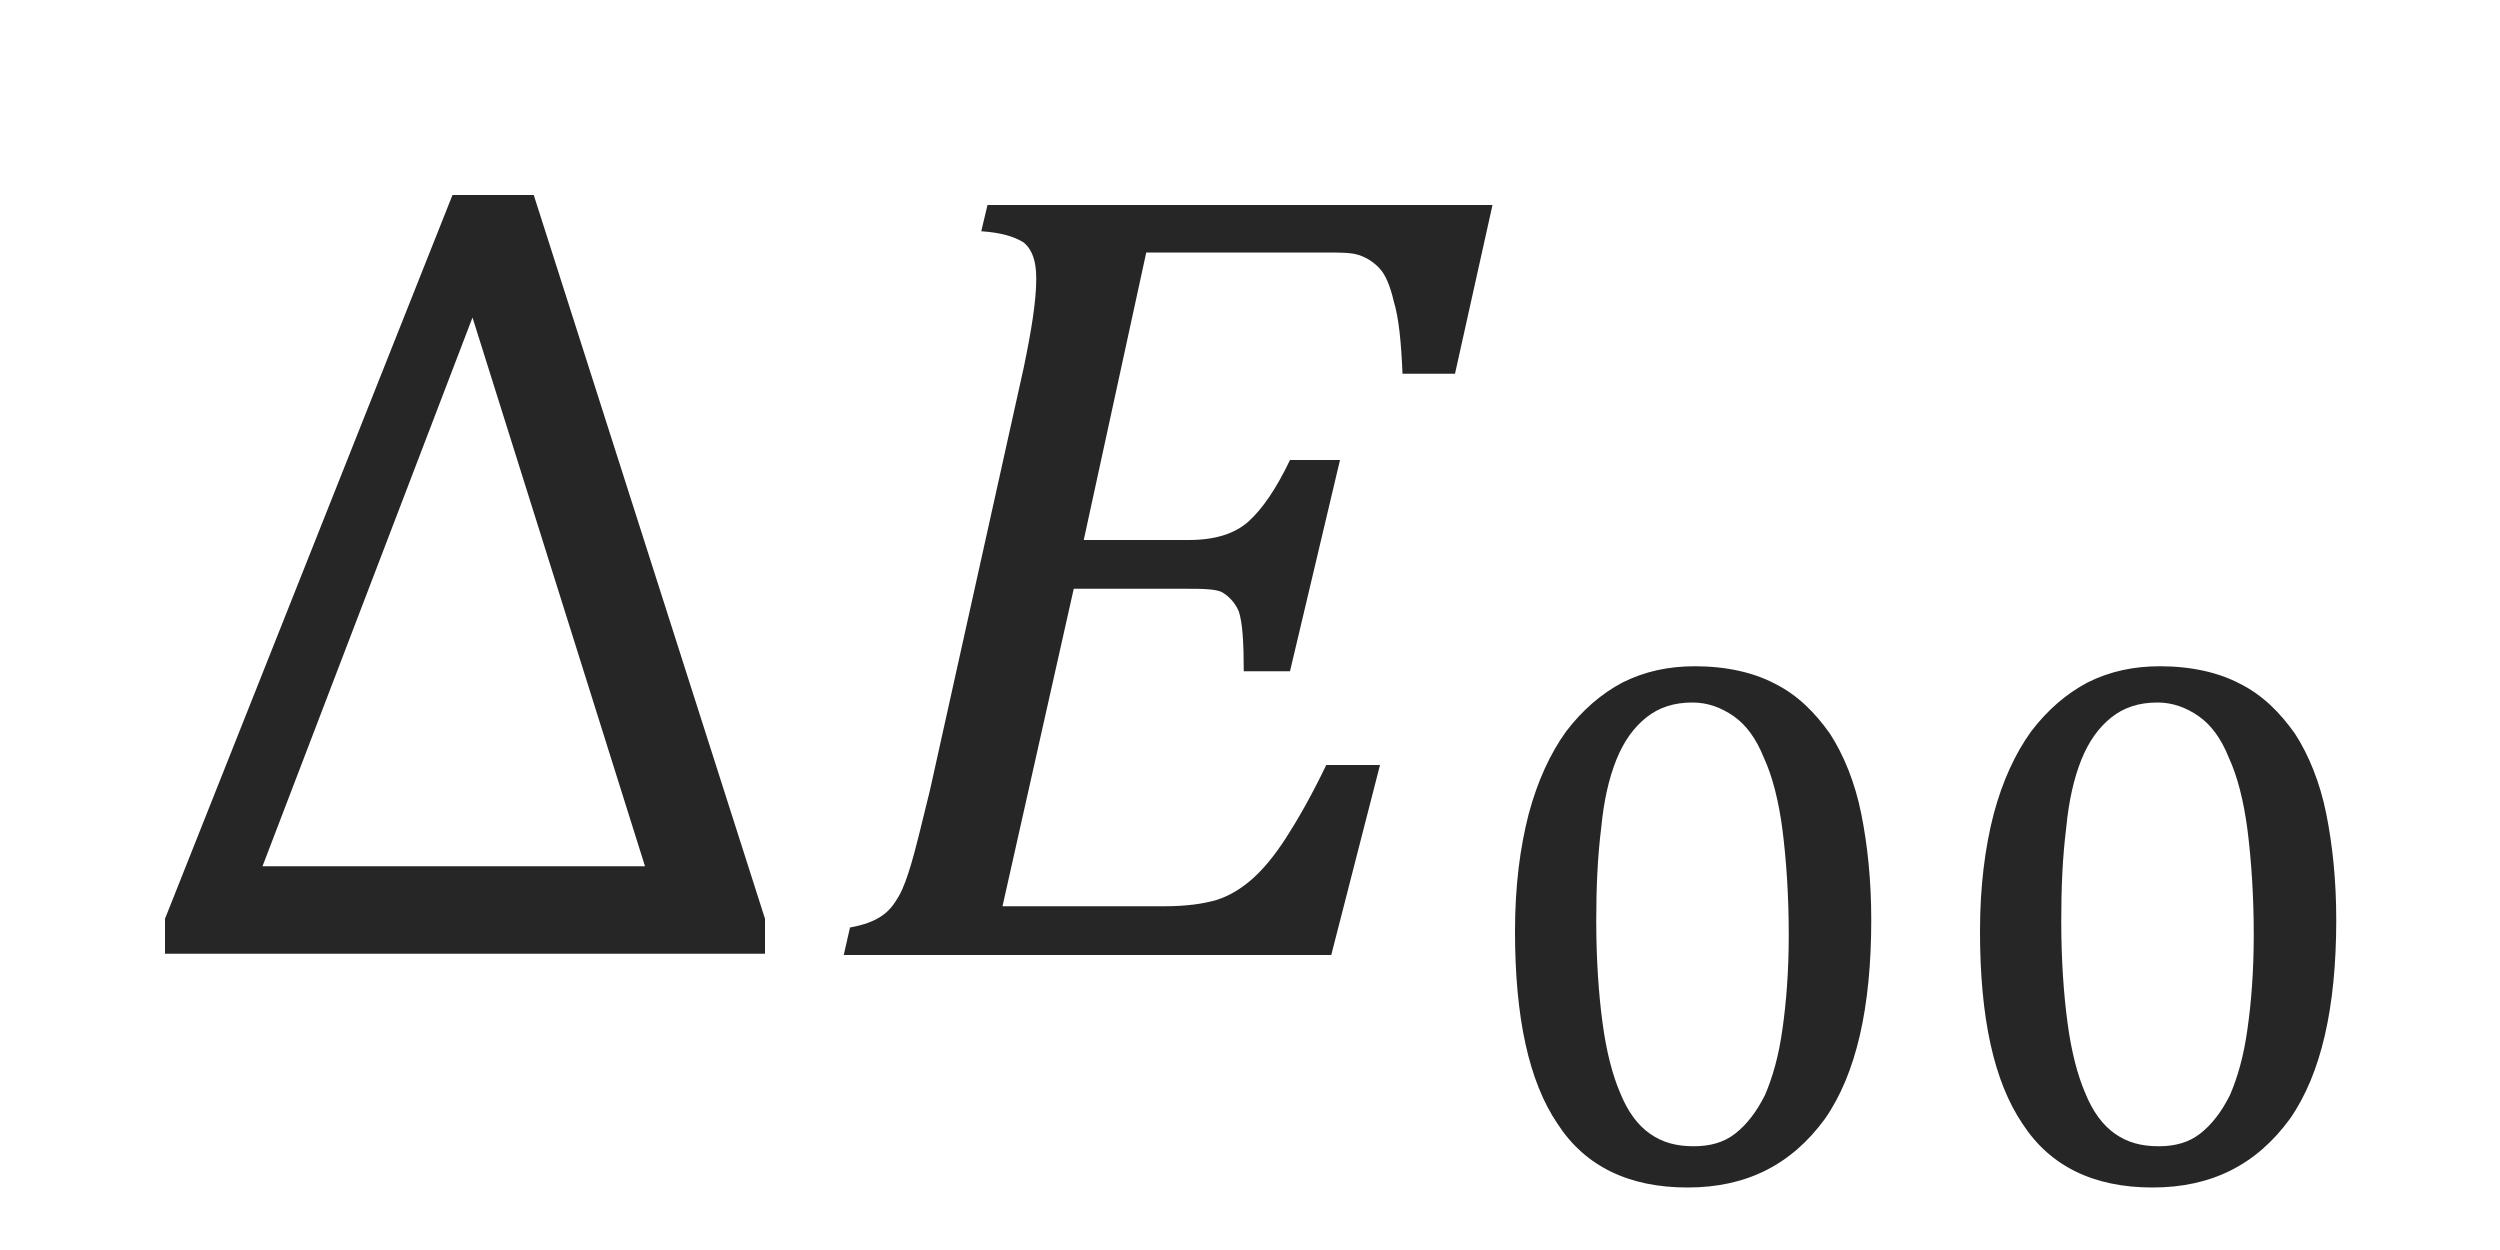
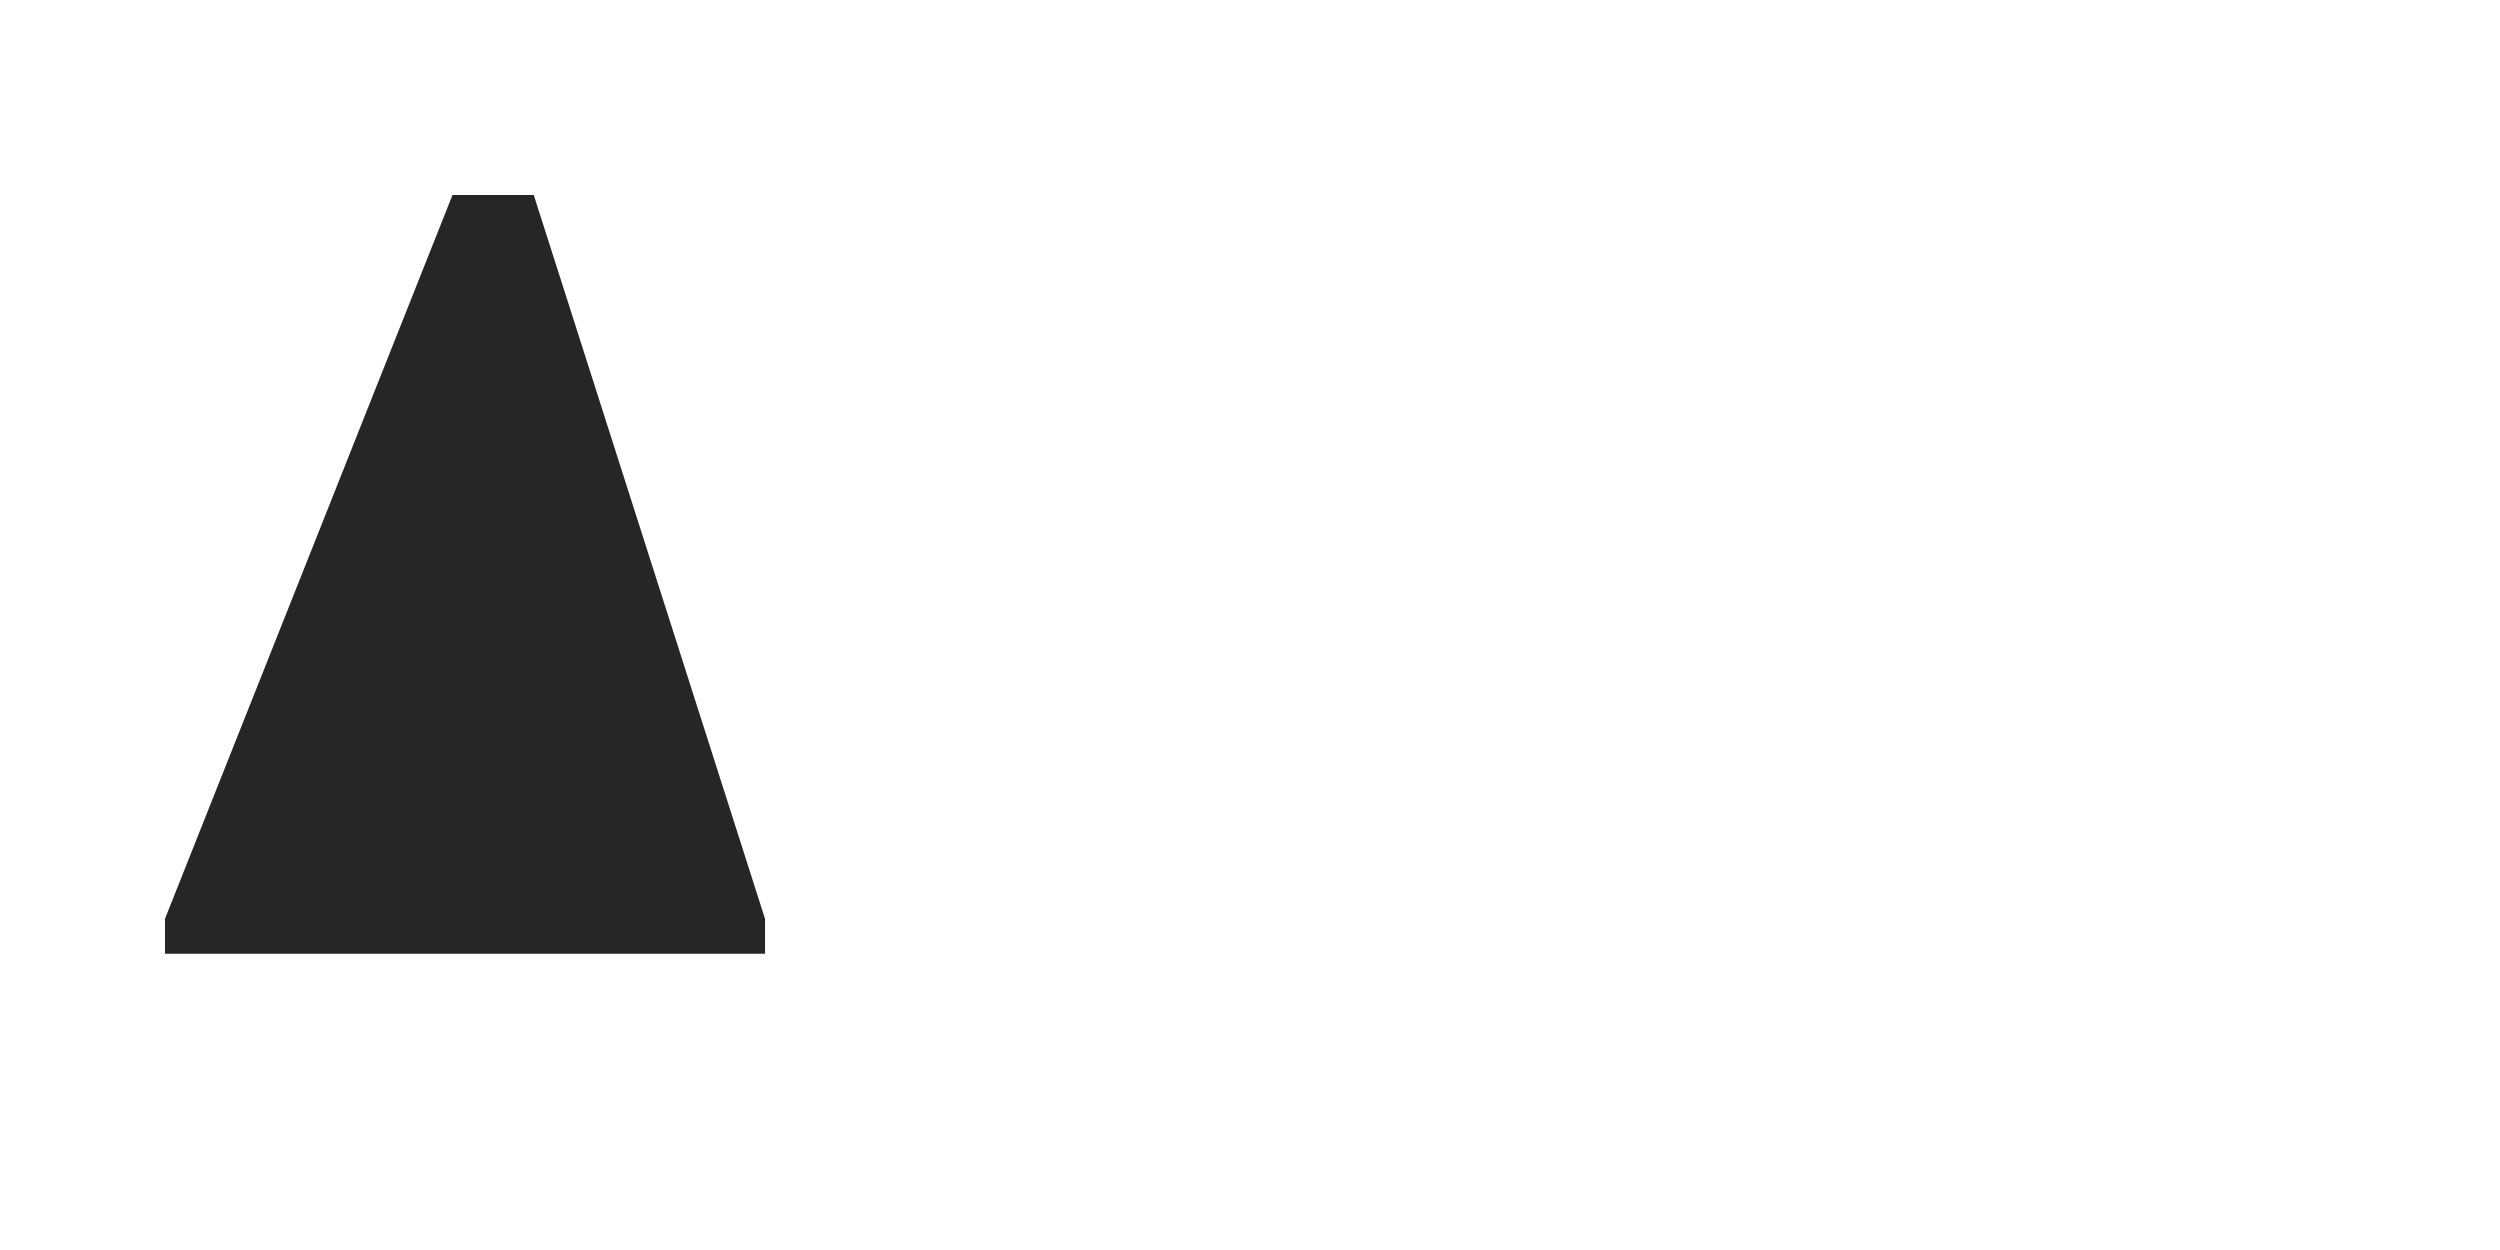
<svg xmlns="http://www.w3.org/2000/svg" version="1.1" id="レイヤー_1" x="0px" y="0px" viewBox="0 0 20 10" style="enable-background:new 0 0 20 10;" xml:space="preserve">
  <style type="text/css">
	.st0{fill:#262626;}
</style>
  <g>
-     <path class="st0" d="M1.32,7.63V7.35l2.3-5.79h0.65l1.85,5.79v0.28H1.32z M2.1,6.93h3.06L3.78,2.54L2.1,6.93z" />
+     <path class="st0" d="M1.32,7.63V7.35l2.3-5.79h0.65l1.85,5.79v0.28H1.32z M2.1,6.93h3.06L2.1,6.93z" />
  </g>
-   <path class="st0" d="M11.94,1.64l-0.3,1.35h-0.42c-0.01-0.25-0.03-0.45-0.07-0.58c-0.03-0.13-0.07-0.22-0.12-0.27  c-0.05-0.05-0.1-0.08-0.16-0.1c-0.06-0.02-0.15-0.02-0.27-0.02H9.17l-0.5,2.3h0.84c0.21,0,0.37-0.05,0.48-0.15  c0.11-0.1,0.22-0.26,0.33-0.49h0.4l-0.4,1.69H9.95c0-0.23-0.01-0.39-0.04-0.48C9.88,4.82,9.83,4.77,9.78,4.74S9.61,4.71,9.47,4.71  H8.59L8.02,7.25h1.3c0.17,0,0.31-0.02,0.41-0.05s0.2-0.09,0.29-0.17c0.09-0.08,0.18-0.19,0.27-0.33c0.09-0.14,0.2-0.33,0.32-0.58  h0.43l-0.39,1.52h-3.9L6.8,7.42C6.91,7.4,6.99,7.37,7.05,7.33c0.06-0.04,0.1-0.09,0.14-0.16C7.23,7.1,7.26,7.01,7.29,6.91  c0.03-0.1,0.08-0.3,0.15-0.59l0.75-3.38c0.06-0.29,0.1-0.53,0.1-0.71c0-0.14-0.03-0.23-0.1-0.29C8.11,1.89,8,1.86,7.85,1.85  L7.9,1.64H11.94z" />
-   <path class="st0" d="M13.5,9.5c-0.47,0-0.82-0.17-1.04-0.51c-0.23-0.34-0.34-0.85-0.34-1.54c0-0.36,0.04-0.67,0.11-0.94  c0.07-0.26,0.17-0.48,0.3-0.66c0.13-0.17,0.28-0.3,0.45-0.39c0.18-0.09,0.37-0.13,0.58-0.13c0.25,0,0.47,0.05,0.64,0.14  c0.18,0.09,0.32,0.23,0.44,0.4c0.11,0.17,0.2,0.39,0.25,0.64c0.05,0.25,0.08,0.53,0.08,0.85c0,0.7-0.12,1.23-0.37,1.59  C14.33,9.32,13.97,9.5,13.5,9.5z M12.77,7.37c0,0.31,0.02,0.59,0.05,0.81c0.03,0.23,0.08,0.42,0.14,0.56  c0.06,0.15,0.14,0.26,0.24,0.33c0.1,0.07,0.21,0.1,0.35,0.1c0.13,0,0.24-0.03,0.33-0.1c0.09-0.07,0.17-0.17,0.24-0.31  c0.06-0.14,0.11-0.31,0.14-0.53c0.03-0.21,0.05-0.46,0.05-0.75c0-0.32-0.02-0.6-0.05-0.84c-0.03-0.23-0.08-0.43-0.15-0.58  c-0.06-0.15-0.14-0.26-0.24-0.33c-0.1-0.07-0.21-0.11-0.33-0.11c-0.15,0-0.27,0.04-0.37,0.12c-0.1,0.08-0.18,0.19-0.24,0.34  c-0.06,0.15-0.1,0.33-0.12,0.54C12.78,6.86,12.77,7.1,12.77,7.37z M17.22,9.5c-0.47,0-0.82-0.17-1.04-0.51  c-0.23-0.34-0.34-0.85-0.34-1.54c0-0.36,0.04-0.67,0.11-0.94c0.07-0.26,0.17-0.48,0.3-0.66c0.13-0.17,0.28-0.3,0.45-0.39  c0.18-0.09,0.37-0.13,0.58-0.13c0.25,0,0.47,0.05,0.64,0.14c0.18,0.09,0.32,0.23,0.44,0.4c0.11,0.17,0.2,0.39,0.25,0.64  c0.05,0.25,0.08,0.53,0.08,0.85c0,0.7-0.12,1.23-0.37,1.59C18.05,9.32,17.69,9.5,17.22,9.5z M16.49,7.37c0,0.31,0.02,0.59,0.05,0.81  c0.03,0.23,0.08,0.42,0.14,0.56c0.06,0.15,0.14,0.26,0.24,0.33c0.1,0.07,0.21,0.1,0.35,0.1c0.13,0,0.24-0.03,0.33-0.1  c0.09-0.07,0.17-0.17,0.24-0.31c0.06-0.14,0.11-0.31,0.14-0.53c0.03-0.21,0.05-0.46,0.05-0.75c0-0.32-0.02-0.6-0.05-0.84  c-0.03-0.23-0.08-0.43-0.15-0.58c-0.06-0.15-0.14-0.26-0.24-0.33c-0.1-0.07-0.21-0.11-0.33-0.11c-0.15,0-0.27,0.04-0.37,0.12  c-0.1,0.08-0.18,0.19-0.24,0.34c-0.06,0.15-0.1,0.33-0.12,0.54C16.5,6.86,16.49,7.1,16.49,7.37z" />
</svg>